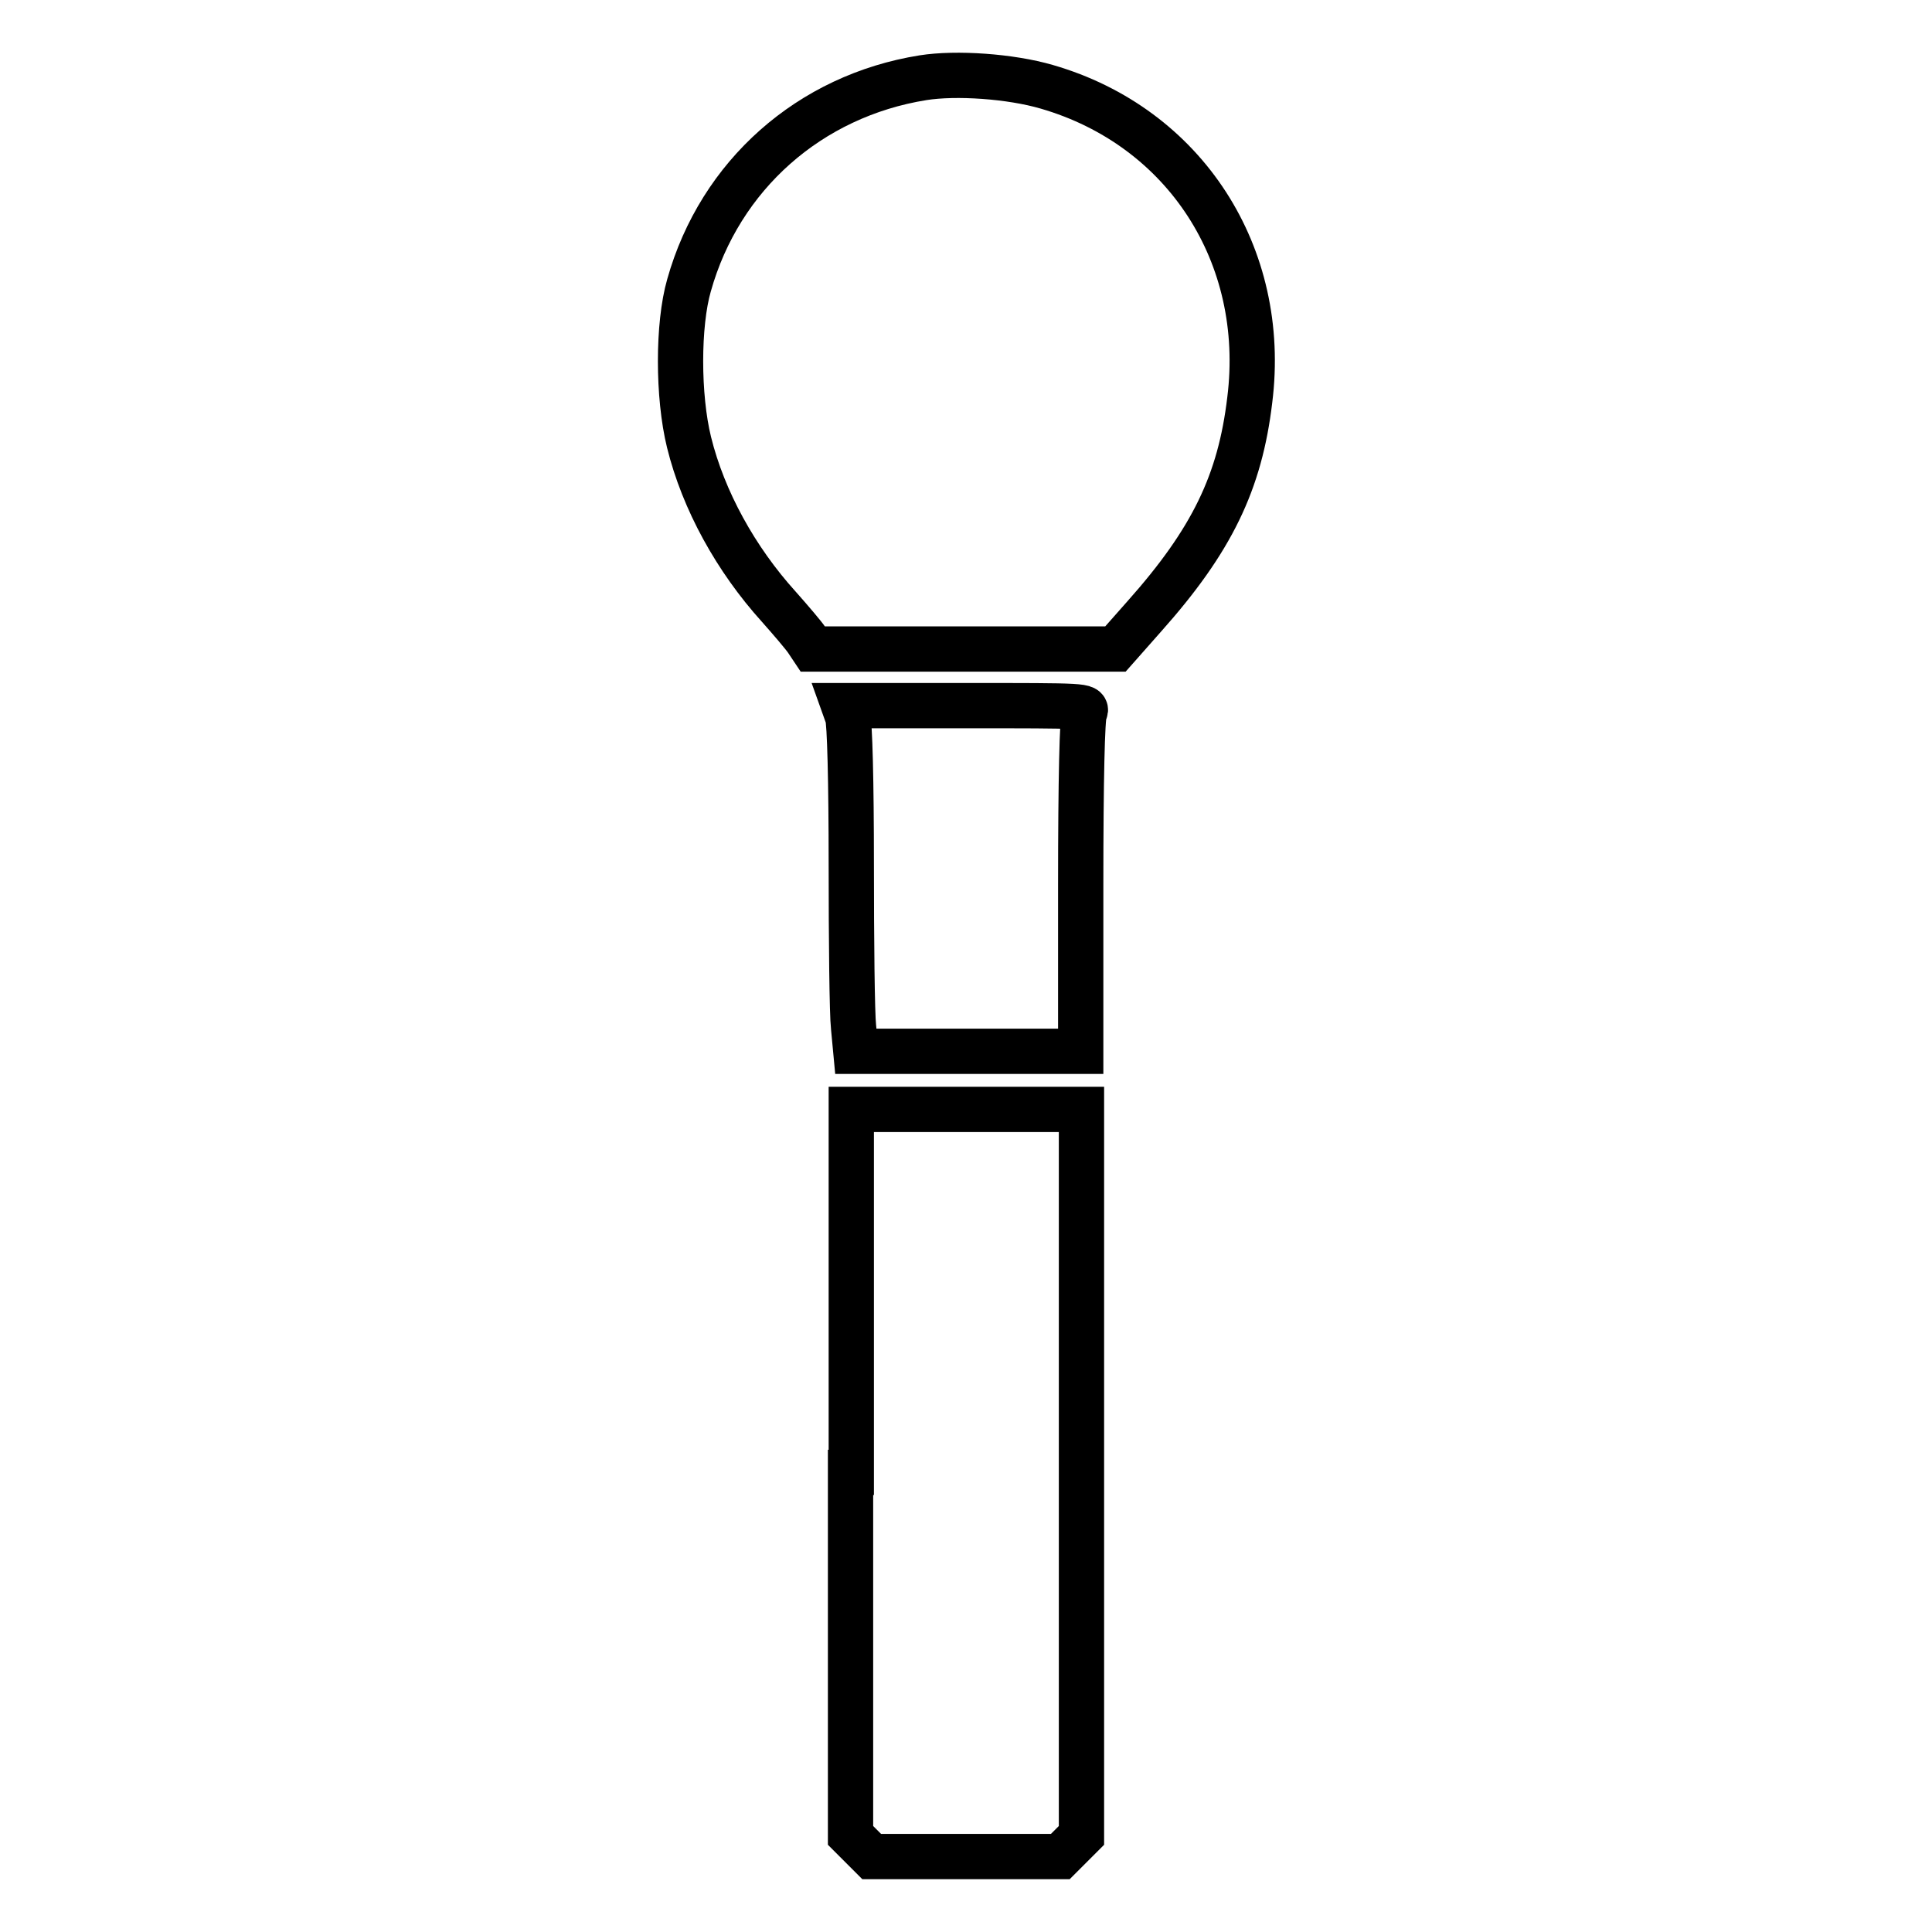
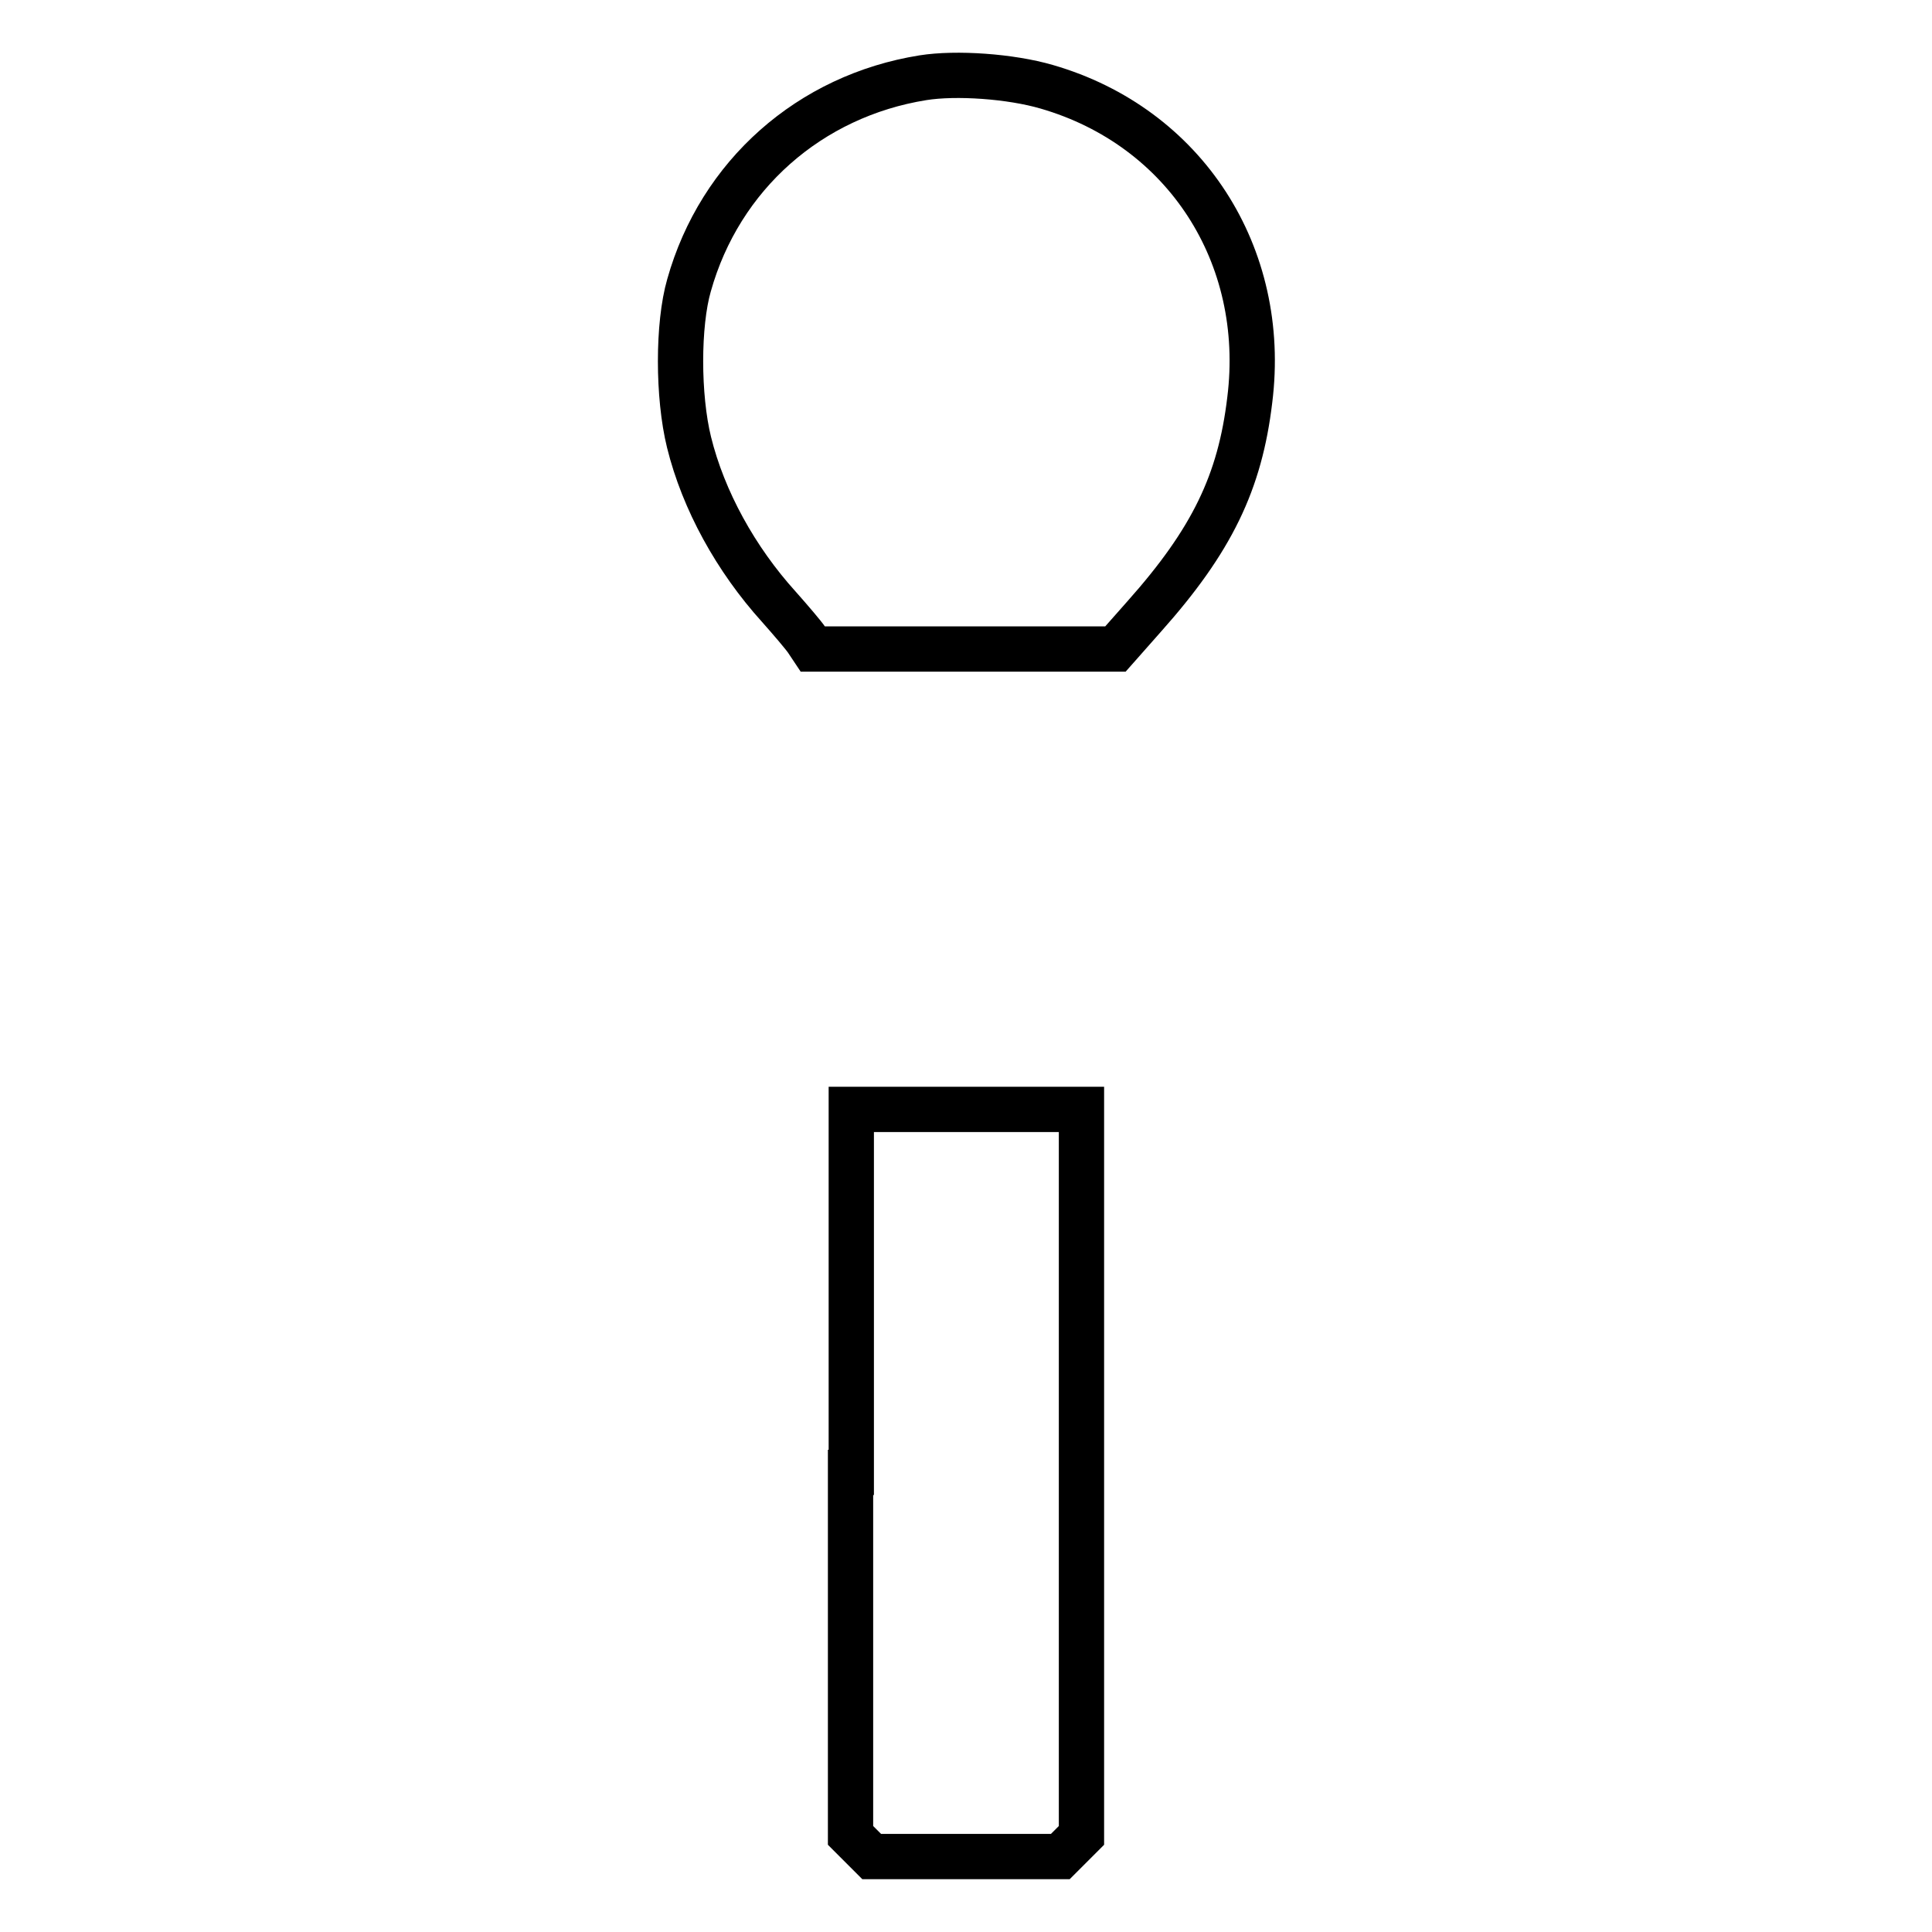
<svg xmlns="http://www.w3.org/2000/svg" version="1.1" x="0px" y="0px" viewBox="0 0 256 256" enable-background="new 0 0 256 256" xml:space="preserve">
  <g>
    <g>
      <g>
        <path stroke-width="6" fill-opacity="0" stroke="#000000" d="M122.3,10.3c-15,2.4-26.9,12.9-31,27.5c-1.5,5.2-1.5,14.7,0,20.8c1.9,7.7,6.2,15.5,11.9,21.8c1.6,1.8,3.3,3.8,3.7,4.4l0.8,1.2h20.1h20l3.8-4.3c9-10.1,12.7-17.8,14-28.7c2.4-19.2-8.6-36.2-26.9-41.5C133.9,10.1,126.7,9.6,122.3,10.3z" />
-         <path stroke-width="6" fill-opacity="0" stroke="#000000" d="M112.3,94.9c0.3,0.7,0.5,8.8,0.5,19.6c0,10.1,0.1,19.9,0.3,21.6l0.3,3.2h14.9h14.9v-22c0-14.2,0.2-22.2,0.5-22.9c0.5-0.9,0.2-0.9-15.7-0.9h-16.2L112.3,94.9z" />
        <path stroke-width="6" fill-opacity="0" stroke="#000000" d="M112.7,195.1v48.1l1.4,1.4l1.4,1.4H128h12.5l1.4-1.4l1.4-1.4v-48.1V147H128h-15.2V195.1z" />
      </g>
    </g>
  </g>
</svg>